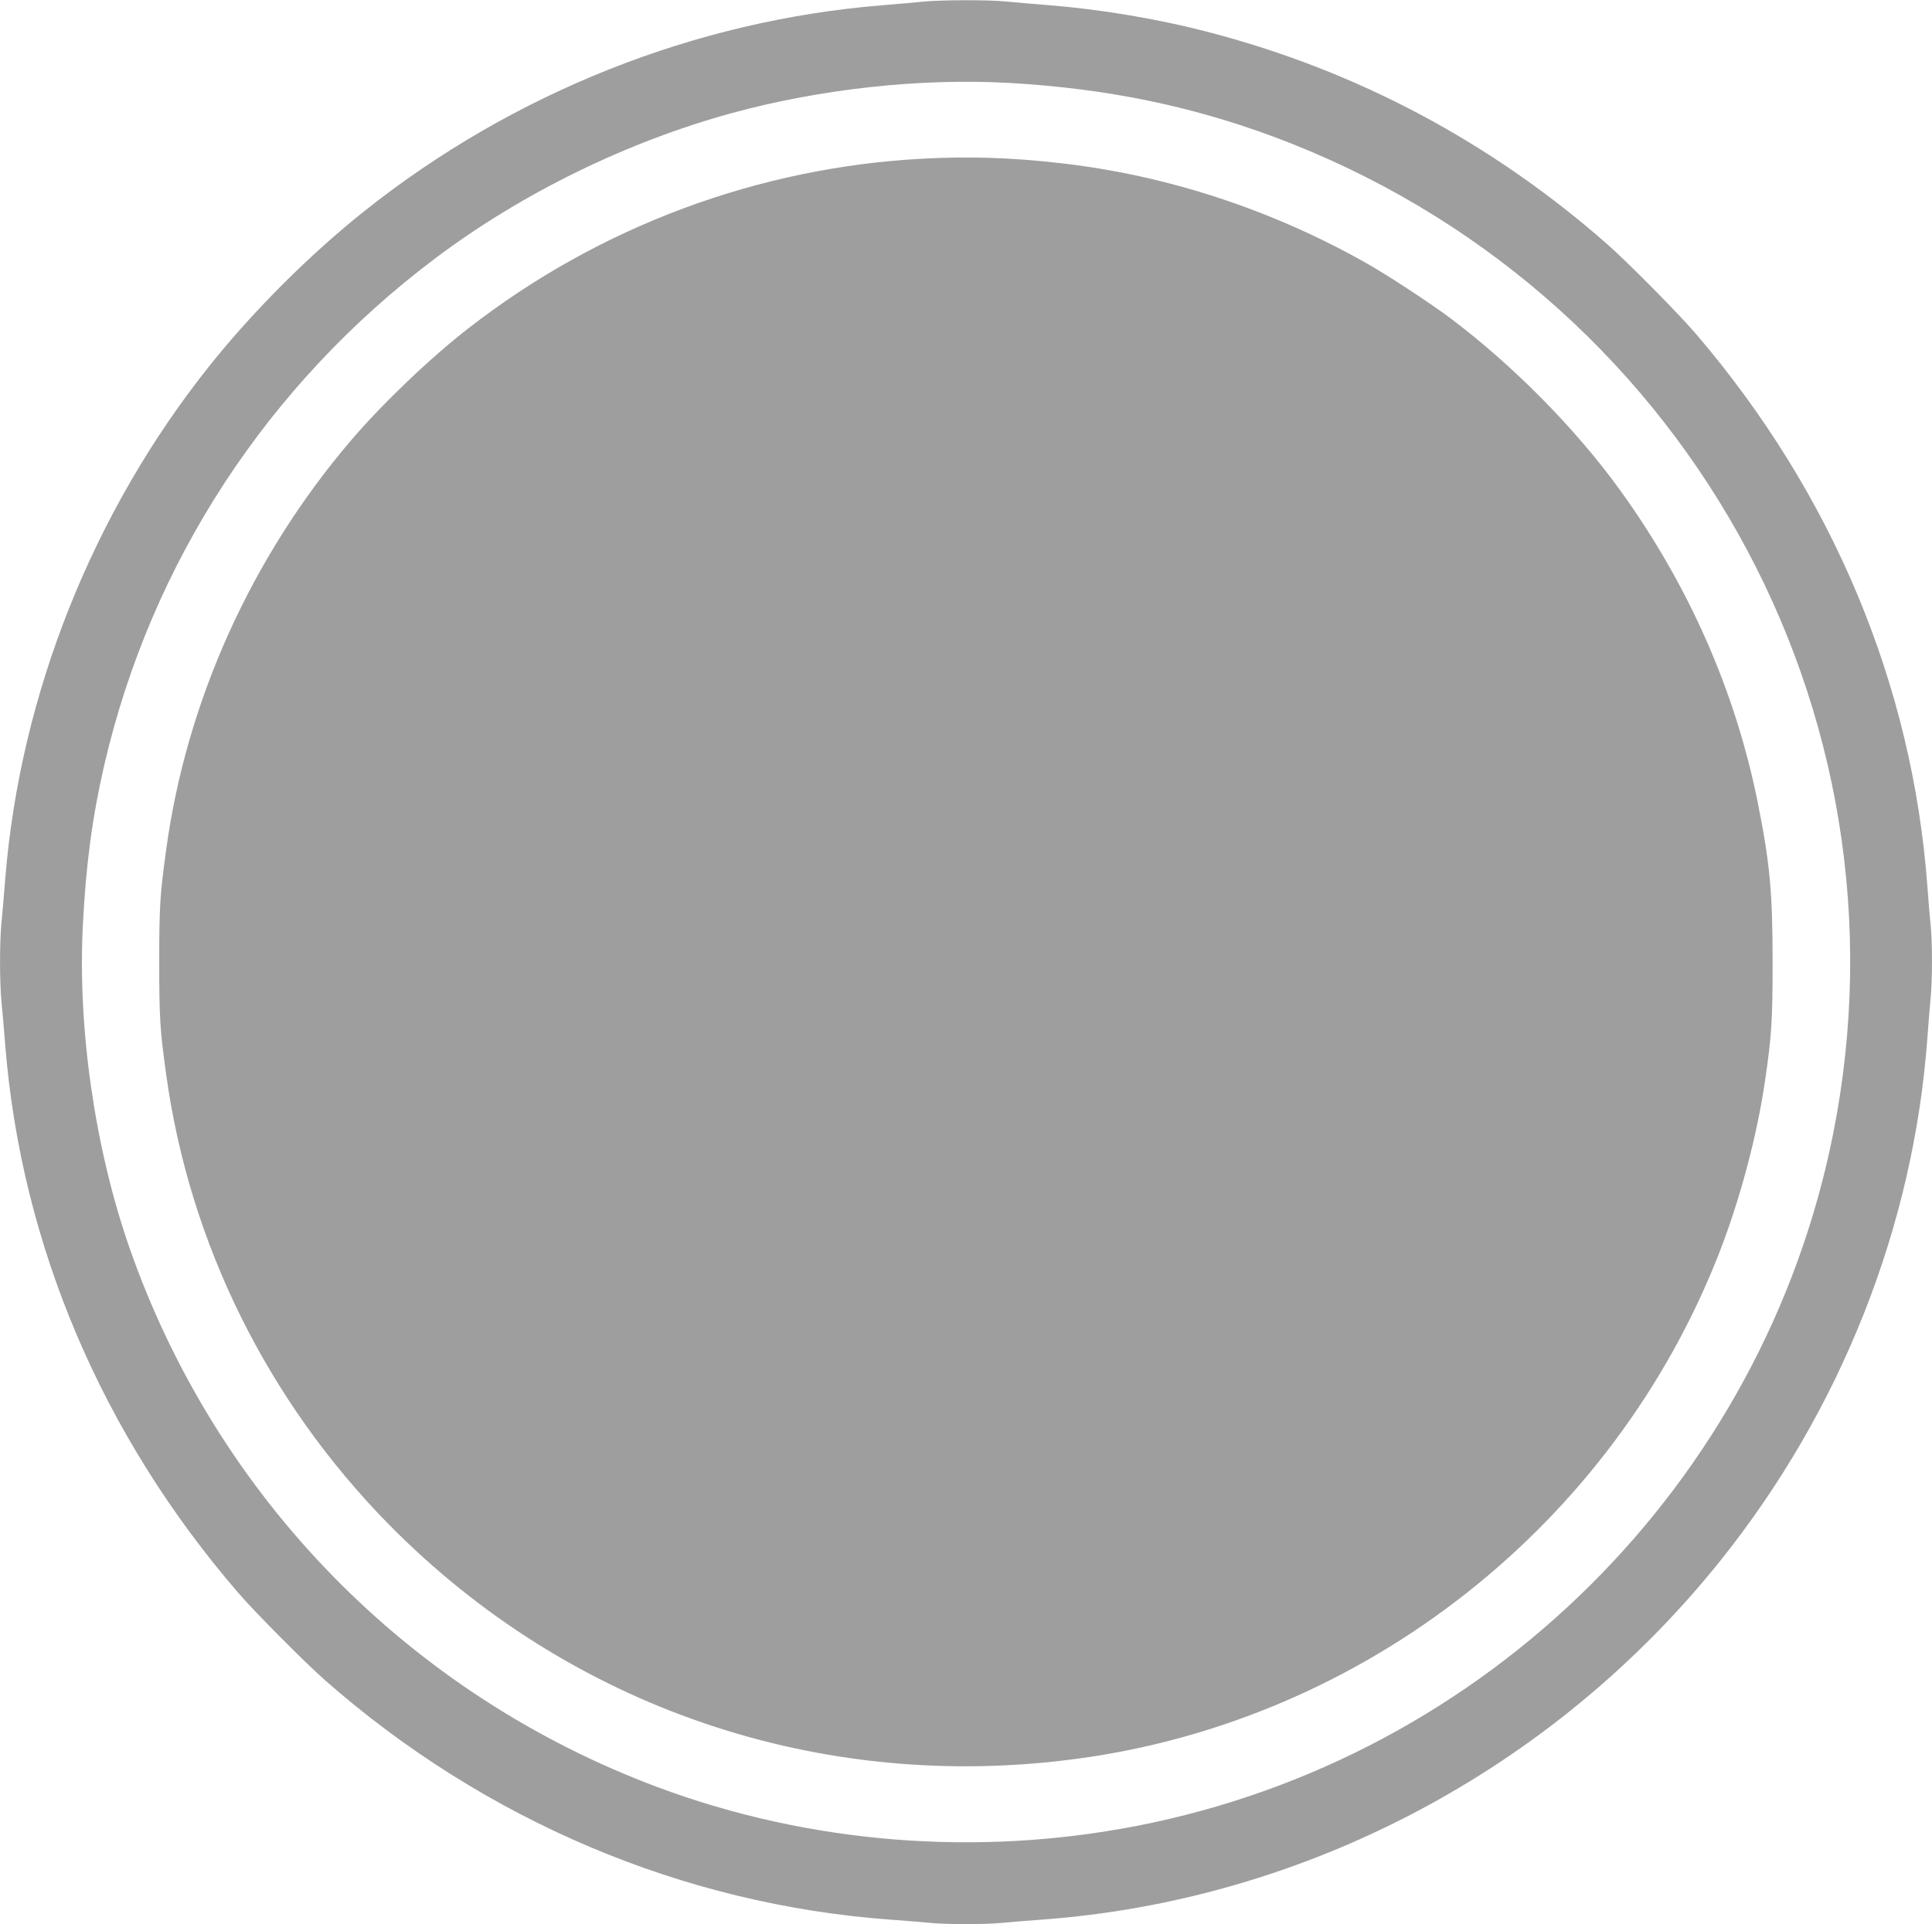
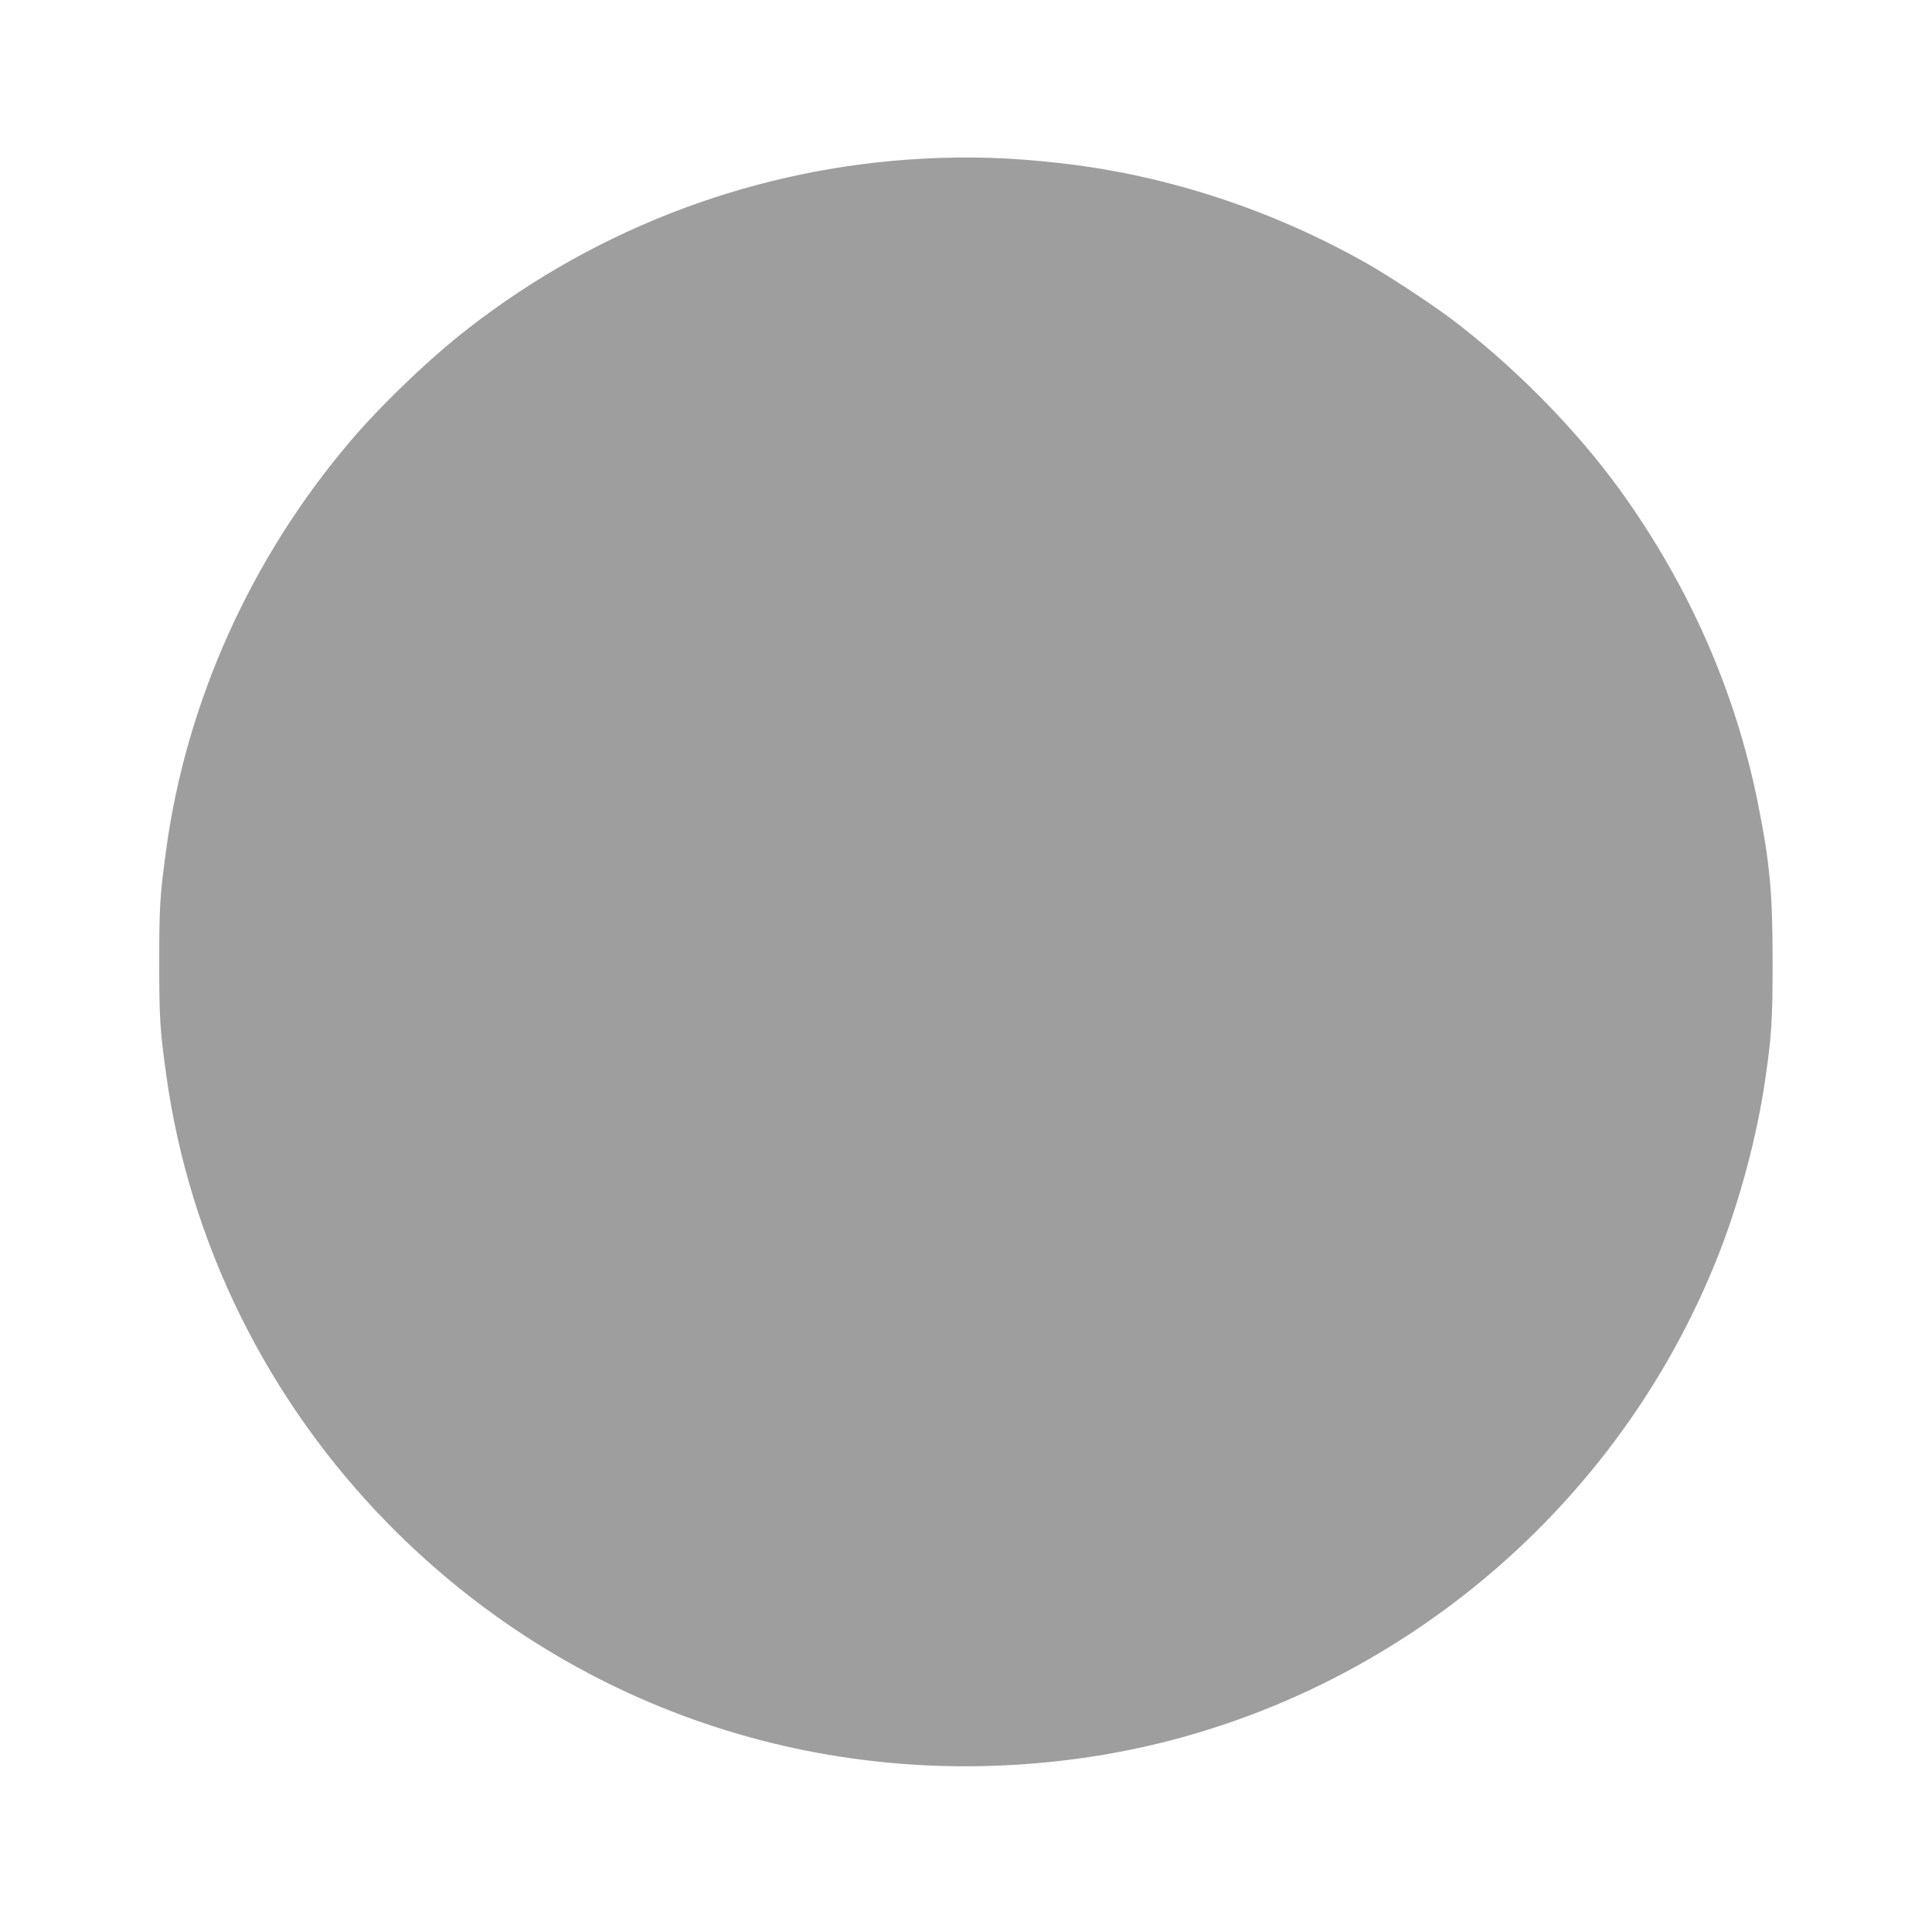
<svg xmlns="http://www.w3.org/2000/svg" version="1.0" width="1280pt" height="1275pt" viewBox="0 0 1280 1275" preserveAspectRatio="xMidYMid meet">
  <g transform="translate(0,1275) scale(0.1,-0.1)" fill="#9e9e9e" stroke="none">
-     <path d="M6115 12739 c-44 -5 -166 -15 -271 -24 -1237 -100 -2440 -578 -3424 -1359 -364 -289 -737 -661 -1029 -1026 -775 -970 -1257 -2179 -1356 -3400 -8 -102 -19 -232 -25 -290 -13 -136 -13 -394 0 -530 6 -58 17 -188 25 -290 107 -1322 642 -2580 1544 -3625 109 -127 445 -465 576 -580 1058 -929 2370 -1485 3745 -1585 85 -6 196 -15 247 -20 118 -13 388 -13 506 0 51 5 162 14 247 20 1747 127 3388 994 4495 2375 801 999 1285 2221 1375 3475 6 85 15 196 20 247 13 117 13 378 1 496 -6 51 -15 162 -21 247 -98 1342 -629 2611 -1536 3670 -118 137 -449 472 -589 595 -767 673 -1651 1144 -2630 1400 -339 89 -714 152 -1059 180 -105 8 -236 20 -291 25 -115 12 -433 11 -550 -1z m580 -539 c633 -37 1189 -150 1743 -356 2702 -1006 4269 -3802 3706 -6612 -463 -2312 -2294 -4130 -4614 -4581 -1061 -206 -2167 -117 -3168 255 -1650 615 -2929 1922 -3507 3584 -227 656 -341 1446 -306 2130 20 396 62 715 141 1057 310 1343 1083 2527 2196 3363 572 430 1265 769 1960 960 593 162 1258 234 1849 200z" />
    <path d="M6120 11699 c-1095 -57 -2146 -448 -3015 -1123 -253 -196 -572 -501 -781 -746 -658 -772 -1089 -1725 -1223 -2710 -41 -299 -46 -371 -46 -745 0 -374 5 -448 46 -745 154 -1117 671 -2162 1473 -2979 1196 -1216 2860 -1784 4561 -1555 1910 256 3557 1555 4258 3359 136 351 248 770 301 1135 43 291 50 399 50 785 0 463 -18 657 -99 1060 -148 736 -457 1437 -910 2065 -292 405 -708 827 -1125 1141 -128 96 -409 281 -550 361 -628 357 -1331 588 -2036 667 -325 37 -595 46 -904 30z" />
  </g>
</svg>